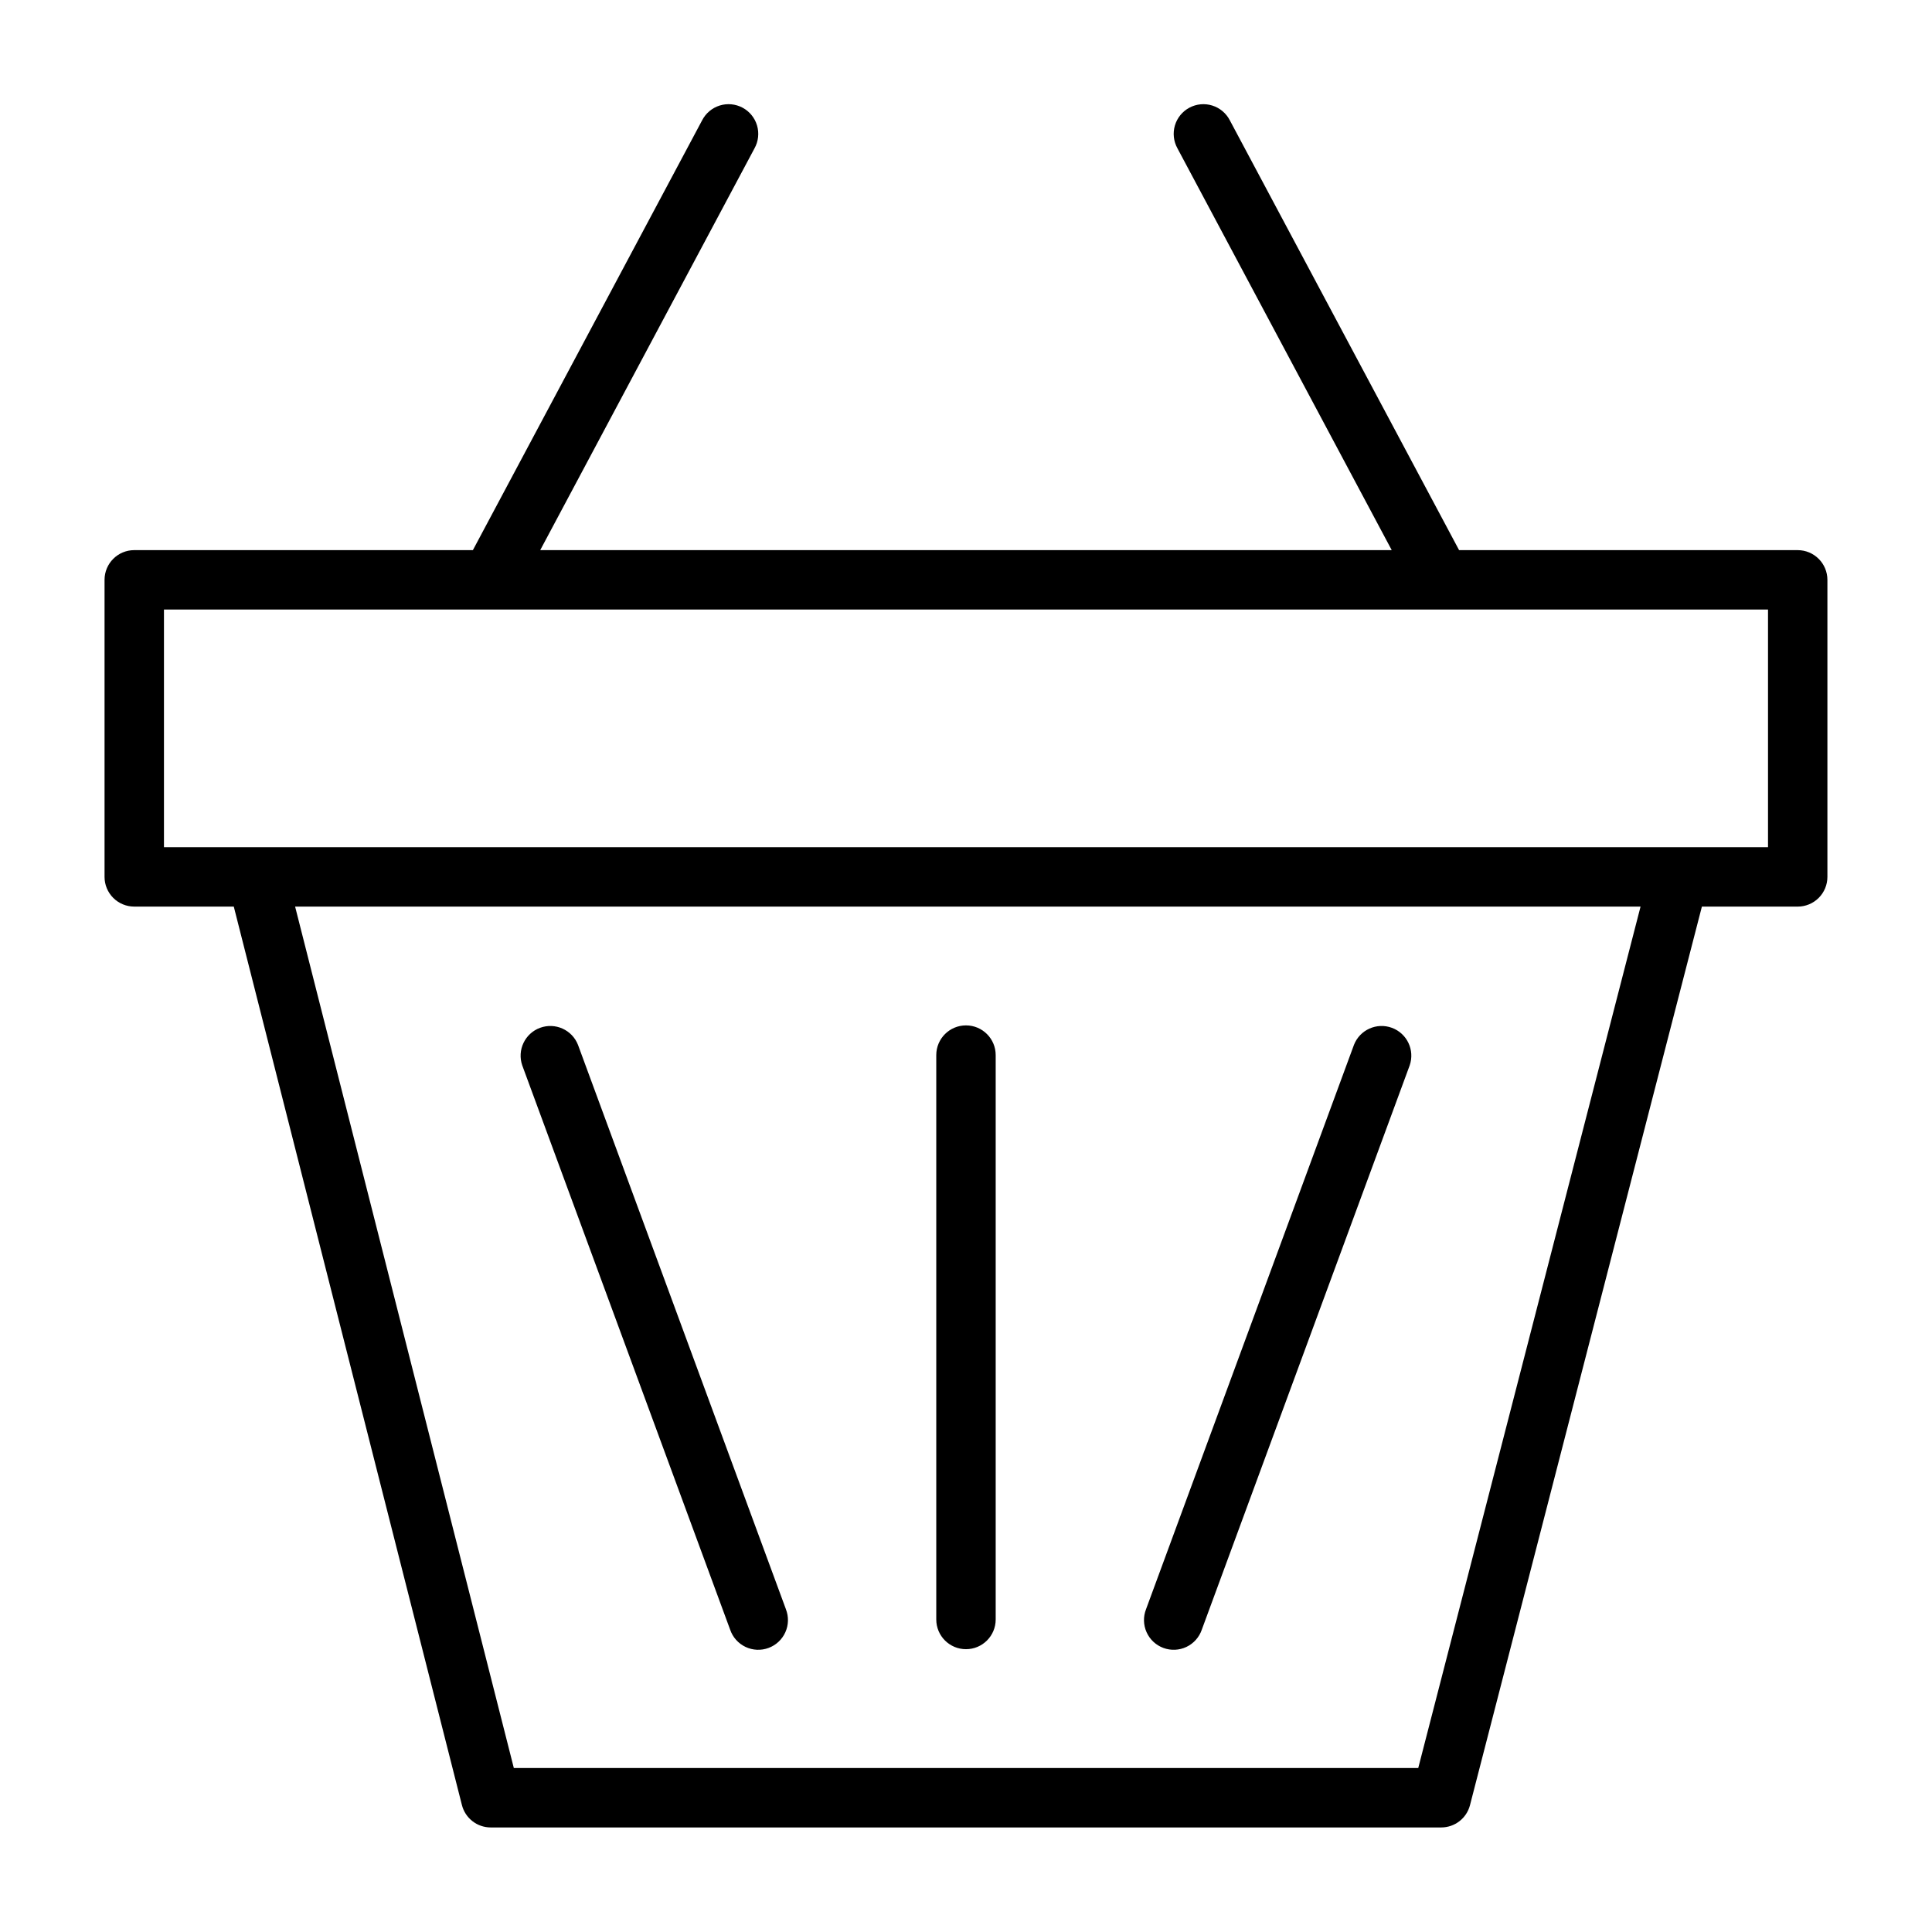
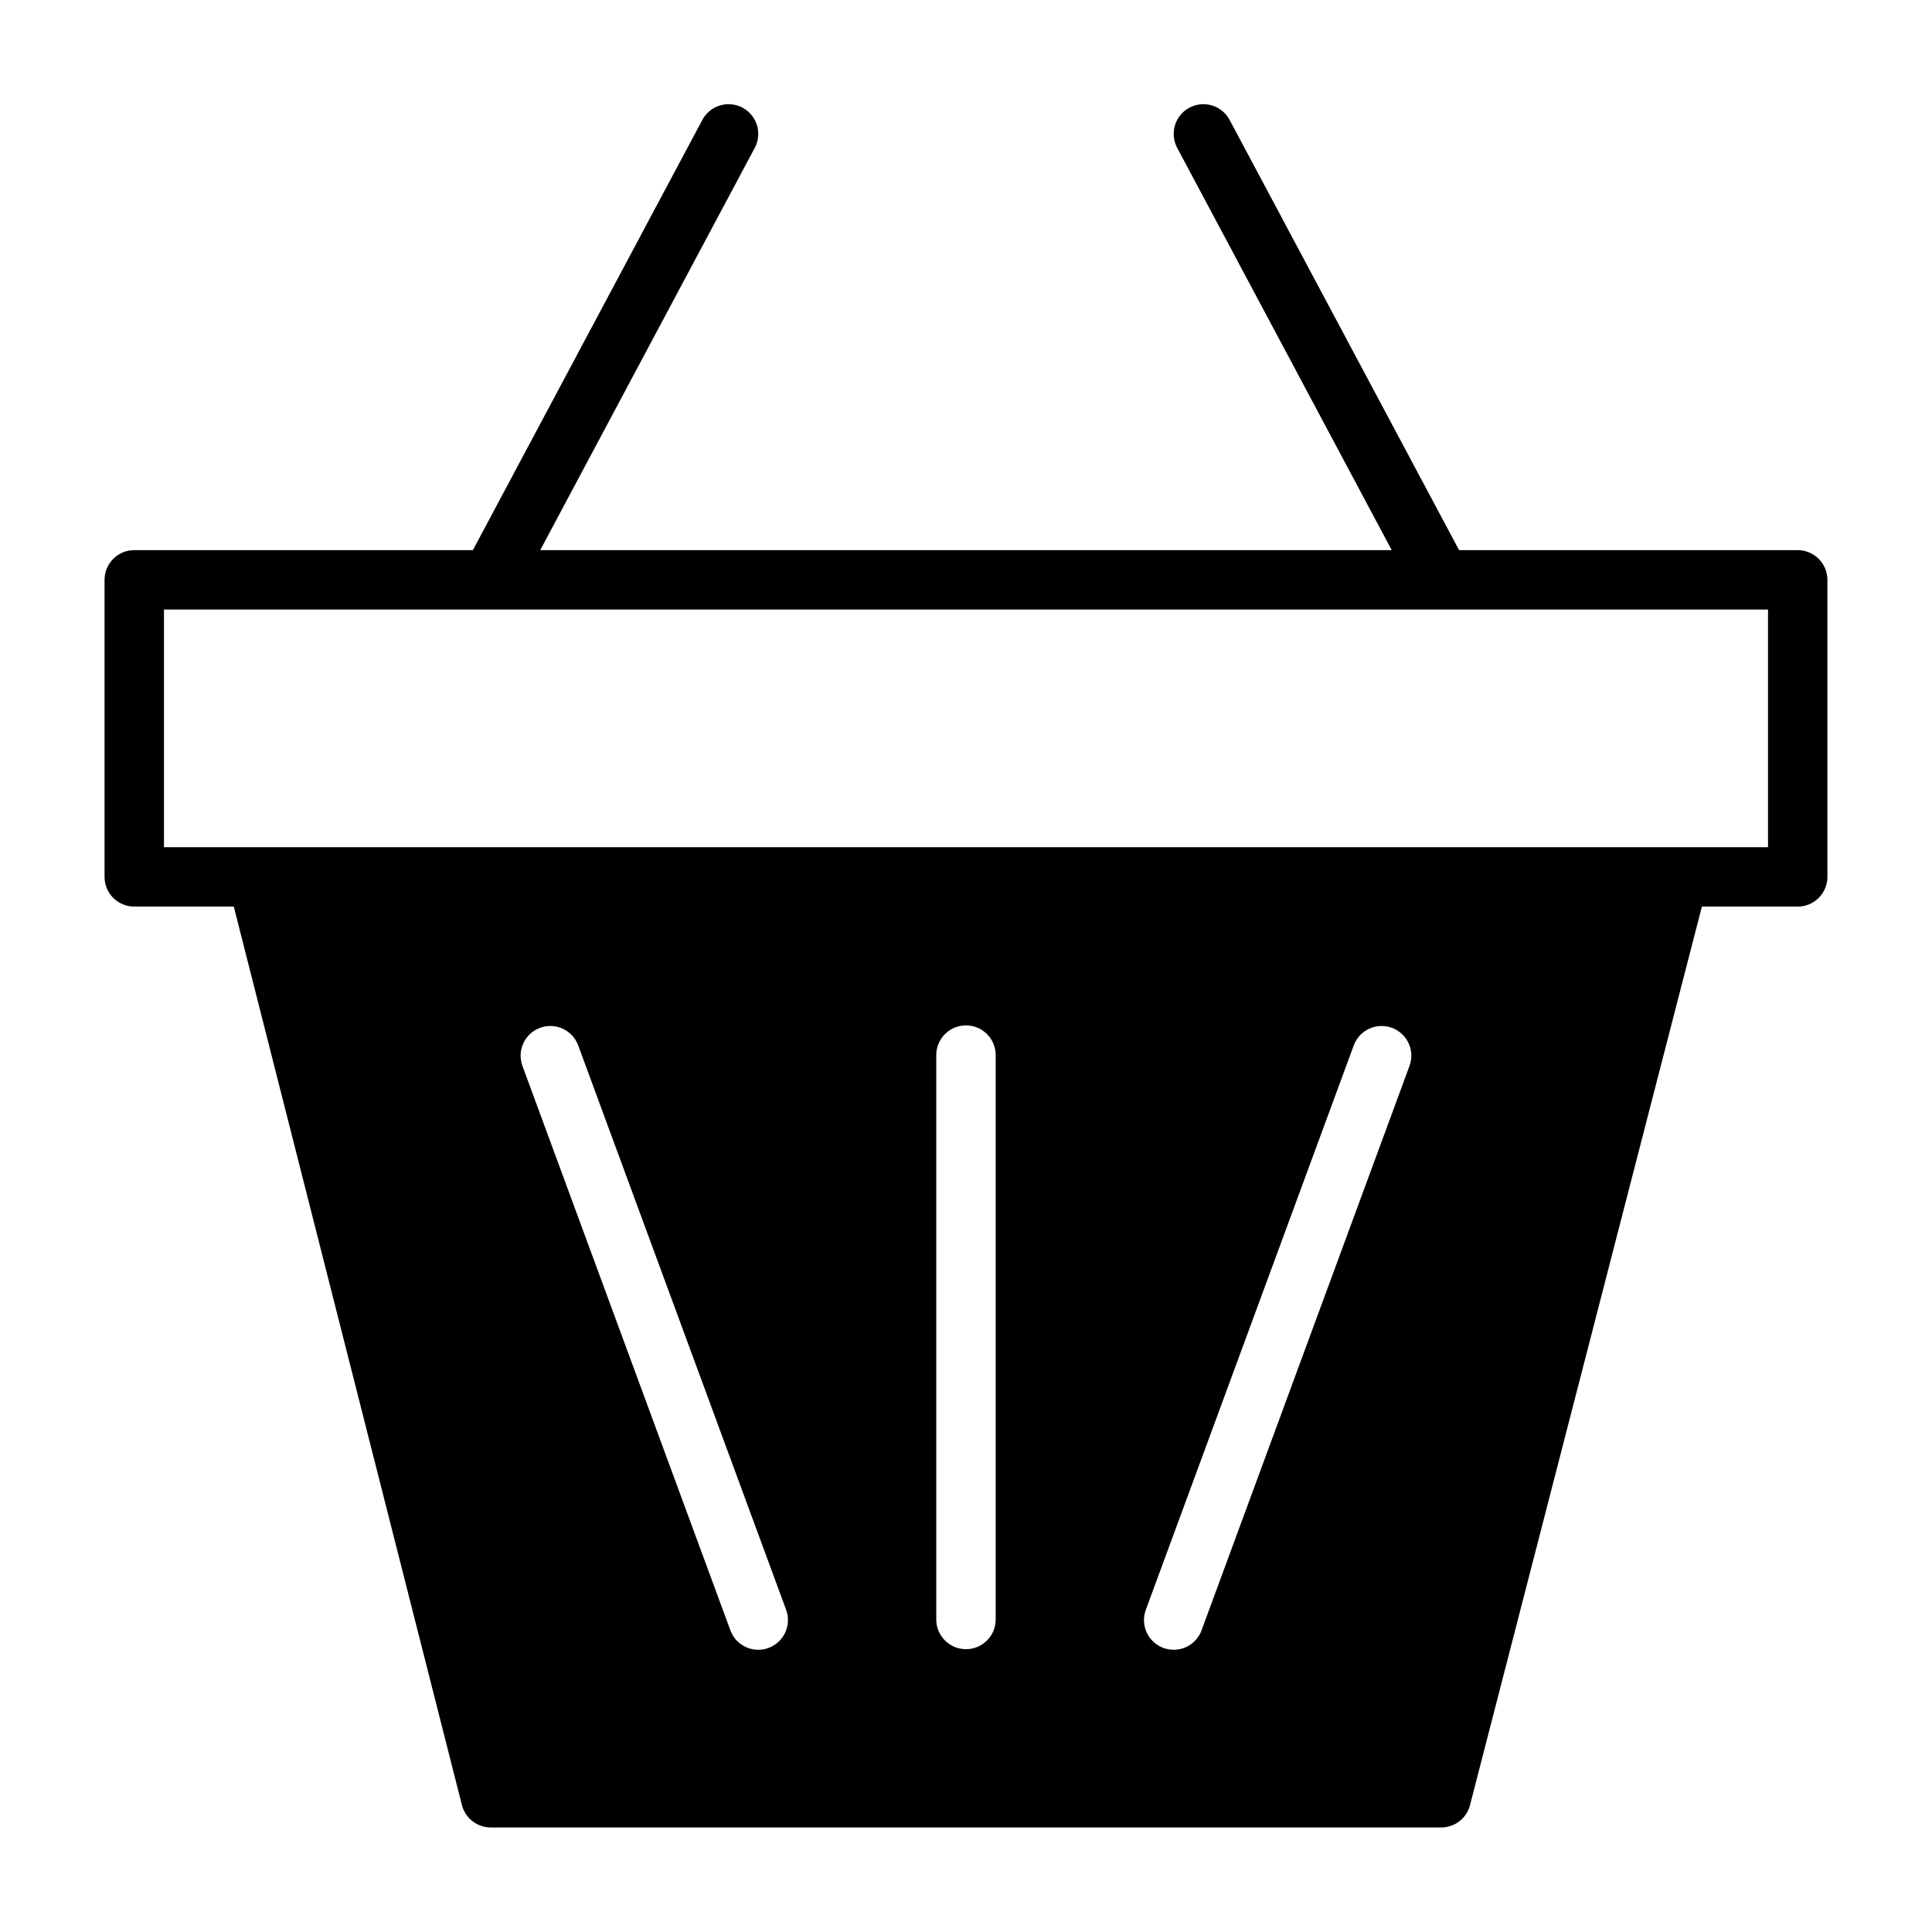
<svg xmlns="http://www.w3.org/2000/svg" fill="#000000" width="800px" height="800px" version="1.1" viewBox="144 144 512 512">
-   <path d="m620.41 289.79h-89.738l-60.758-113.91c-0.965-1.875-2.641-3.285-4.656-3.914-2.012-0.629-4.191-0.422-6.051 0.57-1.863 0.992-3.246 2.691-3.844 4.715-0.598 2.019-0.355 4.199 0.664 6.043l56.797 106.5h-225.66l56.797-106.5c1.023-1.844 1.262-4.023 0.664-6.043-0.598-2.023-1.98-3.723-3.84-4.715-1.863-0.992-4.043-1.199-6.055-0.57-2.016 0.629-3.691 2.039-4.656 3.914l-60.754 113.91h-89.742c-4.348 0-7.871 3.527-7.871 7.875v78.719c0 2.086 0.828 4.09 2.305 5.566 1.477 1.477 3.477 2.305 5.566 2.305h26.379l60.457 238.1c0.887 3.492 4.027 5.934 7.629 5.938h251.9c3.59-0.004 6.723-2.43 7.621-5.906l61.457-238.13h25.387c2.09 0 4.09-0.828 5.566-2.305 1.477-1.477 2.309-3.481 2.309-5.566v-78.719c0-2.09-0.832-4.094-2.309-5.566-1.477-1.477-3.477-2.309-5.566-2.309zm-100.56 322.75h-239.68l-57.965-228.29h356.56zm92.691-244.03h-425.09v-62.977h425.09zm-220.42 204.67v-149.57c0-4.348 3.527-7.871 7.875-7.871s7.871 3.523 7.871 7.871v149.57c0 4.348-3.523 7.871-7.871 7.871s-7.875-3.523-7.875-7.871zm-109.72-146.84c-1.398-4.051 0.699-8.473 4.715-9.957 4.019-1.48 8.488 0.52 10.055 4.508l55.105 149.57h-0.004c0.773 1.969 0.723 4.168-0.145 6.098-0.863 1.93-2.473 3.434-4.457 4.164-1.984 0.734-4.184 0.637-6.094-0.27-1.914-0.906-3.383-2.547-4.07-4.547zm165.31 144.12 55.105-149.57c1.566-3.988 6.031-5.988 10.051-4.508 4.019 1.484 6.113 5.906 4.715 9.957l-55.105 149.57 0.004-0.004c-0.691 2-2.16 3.641-4.07 4.547-1.914 0.906-4.109 1.004-6.098 0.27-1.984-0.73-3.594-2.234-4.457-4.164-0.867-1.93-0.918-4.129-0.145-6.098z" />
+   <path d="m620.41 289.79h-89.738l-60.758-113.91c-0.965-1.875-2.641-3.285-4.656-3.914-2.012-0.629-4.191-0.422-6.051 0.57-1.863 0.992-3.246 2.691-3.844 4.715-0.598 2.019-0.355 4.199 0.664 6.043l56.797 106.5h-225.66l56.797-106.5c1.023-1.844 1.262-4.023 0.664-6.043-0.598-2.023-1.98-3.723-3.84-4.715-1.863-0.992-4.043-1.199-6.055-0.57-2.016 0.629-3.691 2.039-4.656 3.914l-60.754 113.91h-89.742c-4.348 0-7.871 3.527-7.871 7.875v78.719c0 2.086 0.828 4.09 2.305 5.566 1.477 1.477 3.477 2.305 5.566 2.305h26.379l60.457 238.1c0.887 3.492 4.027 5.934 7.629 5.938h251.9c3.59-0.004 6.723-2.43 7.621-5.906l61.457-238.13h25.387c2.09 0 4.09-0.828 5.566-2.305 1.477-1.477 2.309-3.481 2.309-5.566v-78.719c0-2.09-0.832-4.094-2.309-5.566-1.477-1.477-3.477-2.309-5.566-2.309zm-100.56 322.75h-239.68h356.56zm92.691-244.03h-425.09v-62.977h425.09zm-220.42 204.67v-149.57c0-4.348 3.527-7.871 7.875-7.871s7.871 3.523 7.871 7.871v149.57c0 4.348-3.523 7.871-7.871 7.871s-7.875-3.523-7.875-7.871zm-109.72-146.84c-1.398-4.051 0.699-8.473 4.715-9.957 4.019-1.48 8.488 0.52 10.055 4.508l55.105 149.57h-0.004c0.773 1.969 0.723 4.168-0.145 6.098-0.863 1.93-2.473 3.434-4.457 4.164-1.984 0.734-4.184 0.637-6.094-0.27-1.914-0.906-3.383-2.547-4.07-4.547zm165.31 144.12 55.105-149.57c1.566-3.988 6.031-5.988 10.051-4.508 4.019 1.484 6.113 5.906 4.715 9.957l-55.105 149.57 0.004-0.004c-0.691 2-2.16 3.641-4.07 4.547-1.914 0.906-4.109 1.004-6.098 0.27-1.984-0.73-3.594-2.234-4.457-4.164-0.867-1.93-0.918-4.129-0.145-6.098z" />
</svg>